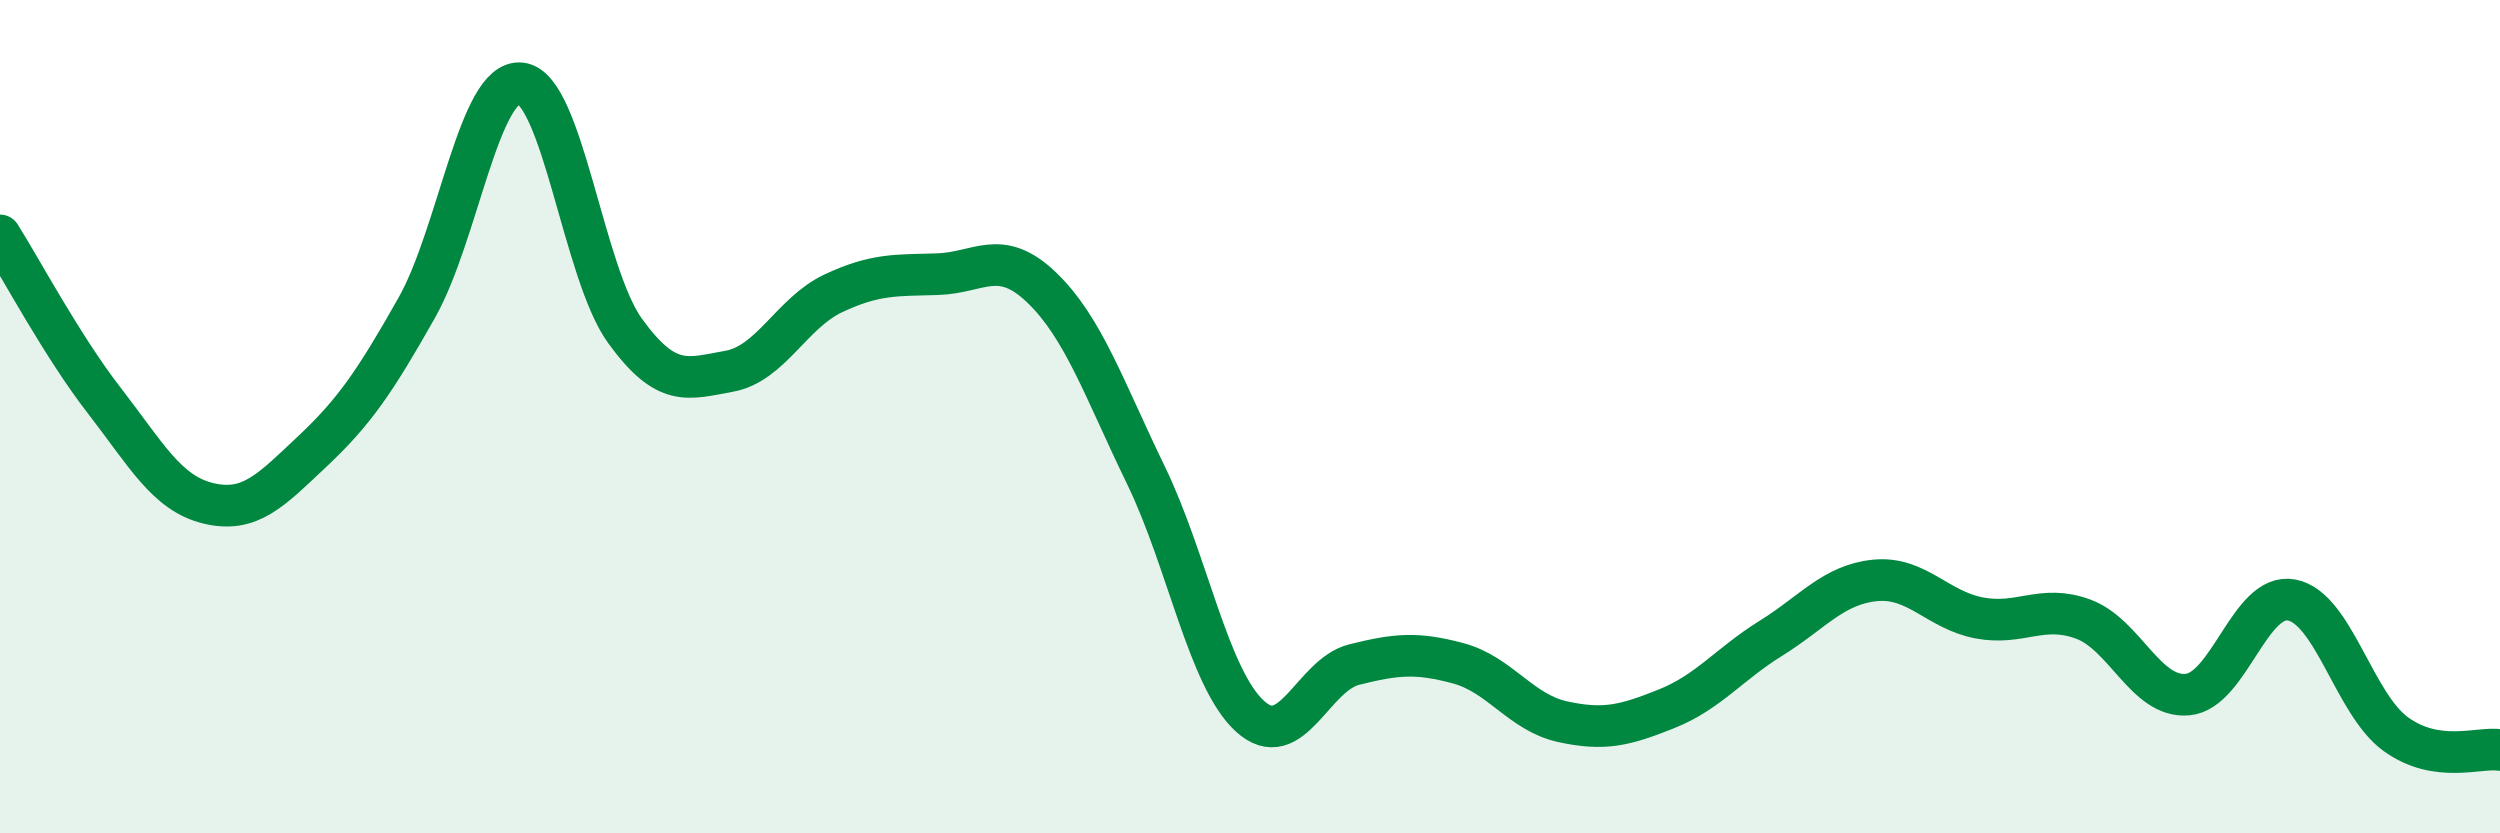
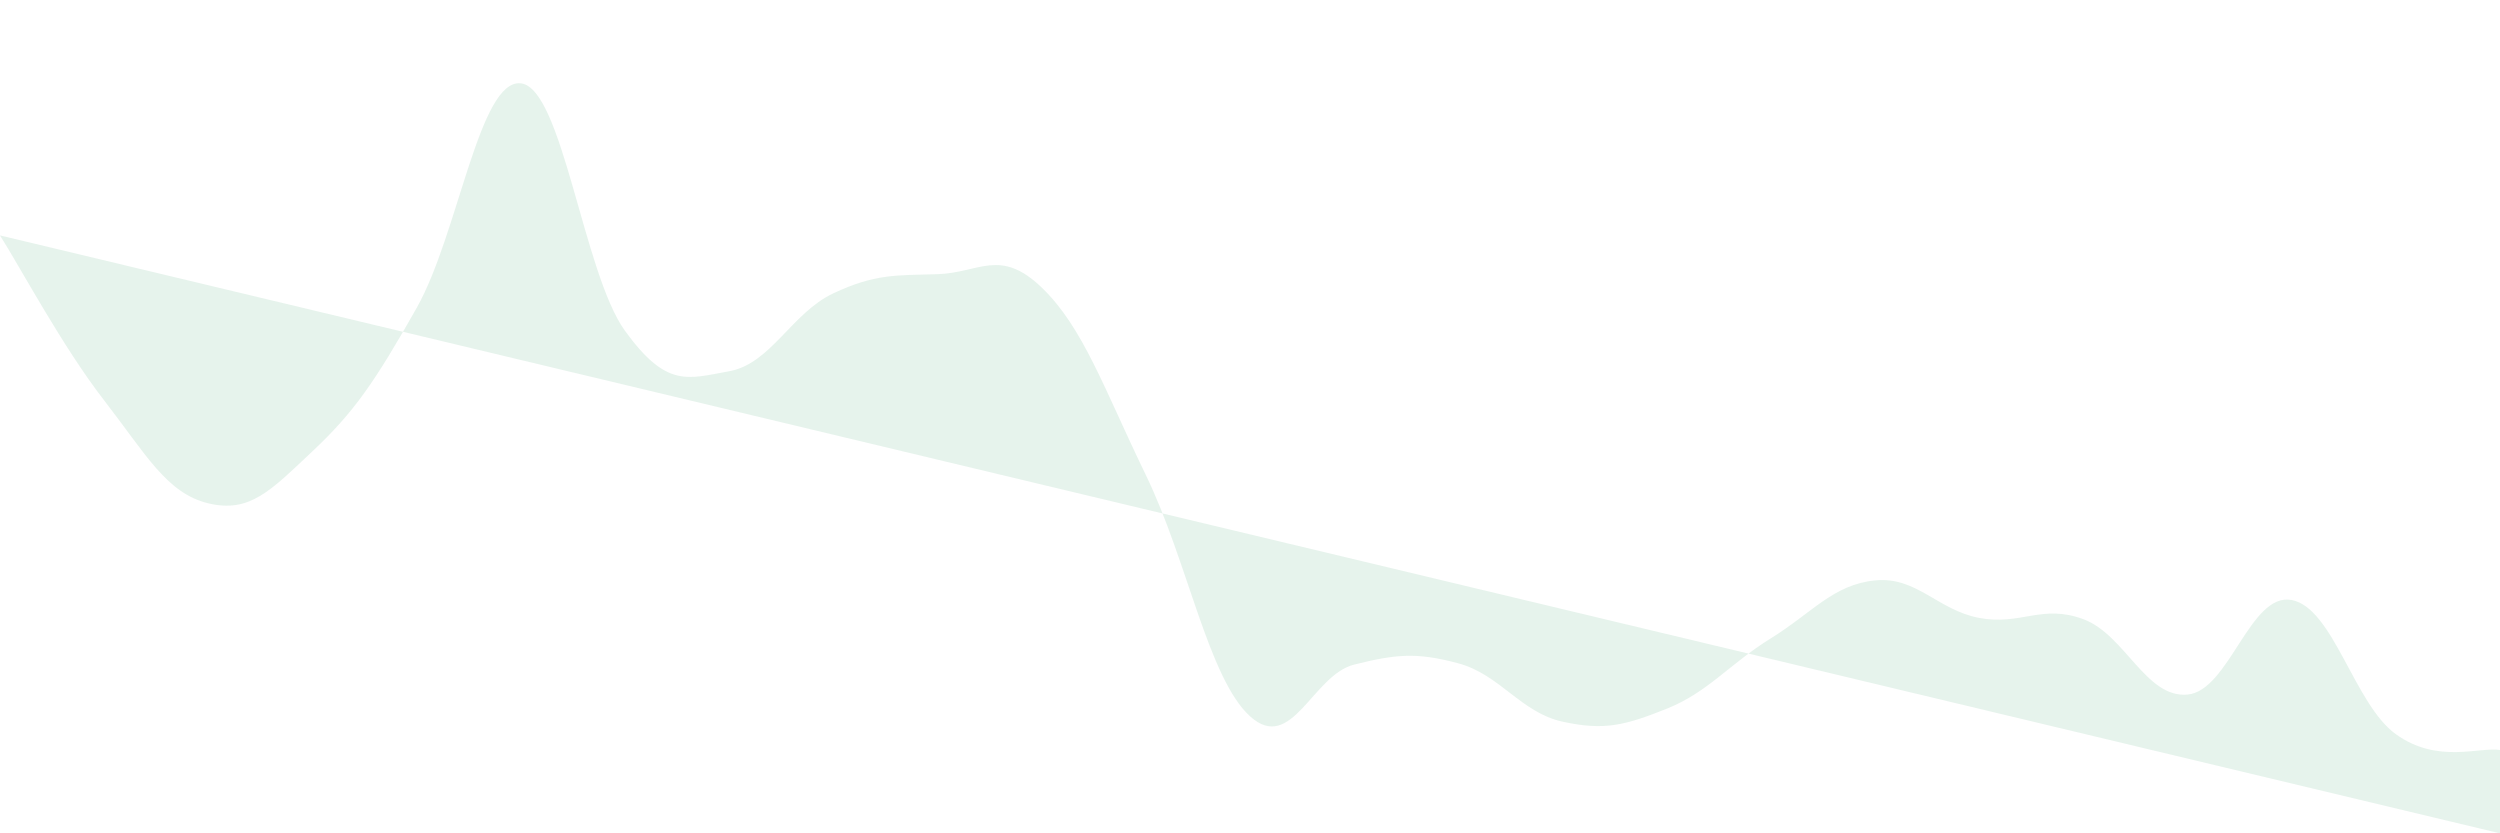
<svg xmlns="http://www.w3.org/2000/svg" width="60" height="20" viewBox="0 0 60 20">
-   <path d="M 0,5.65 C 0.5,6.44 1.5,8.32 2.5,9.61 C 3.5,10.9 4,11.84 5,12.08 C 6,12.32 6.5,11.77 7.5,10.83 C 8.5,9.89 9,9.16 10,7.39 C 11,5.62 11.5,1.89 12.5,2 C 13.5,2.11 14,6.56 15,7.94 C 16,9.32 16.5,9.09 17.5,8.91 C 18.5,8.73 19,7.51 20,7.04 C 21,6.57 21.5,6.61 22.5,6.58 C 23.5,6.55 24,5.94 25,6.9 C 26,7.86 26.5,9.34 27.5,11.4 C 28.5,13.46 29,16.28 30,17.19 C 31,18.1 31.5,16.2 32.5,15.95 C 33.5,15.7 34,15.65 35,15.92 C 36,16.19 36.5,17.1 37.5,17.32 C 38.5,17.54 39,17.41 40,17.01 C 41,16.61 41.5,15.94 42.5,15.32 C 43.5,14.7 44,14.03 45,13.93 C 46,13.83 46.5,14.64 47.5,14.83 C 48.5,15.02 49,14.49 50,14.86 C 51,15.23 51.5,16.76 52.5,16.67 C 53.5,16.58 54,14.21 55,14.4 C 56,14.59 56.5,16.9 57.5,17.62 C 58.5,18.34 59.5,17.92 60,18L60 20L0 20Z" fill="#008740" opacity="0.1" stroke-linecap="round" stroke-linejoin="round" />
-   <path d="M 0,5.65 C 0.5,6.44 1.5,8.32 2.5,9.61 C 3.5,10.9 4,11.84 5,12.08 C 6,12.32 6.5,11.77 7.5,10.83 C 8.5,9.89 9,9.16 10,7.39 C 11,5.62 11.5,1.89 12.5,2 C 13.5,2.11 14,6.56 15,7.94 C 16,9.32 16.5,9.09 17.5,8.91 C 18.5,8.73 19,7.51 20,7.04 C 21,6.57 21.5,6.61 22.5,6.58 C 23.5,6.55 24,5.94 25,6.9 C 26,7.86 26.5,9.34 27.5,11.4 C 28.5,13.46 29,16.28 30,17.19 C 31,18.1 31.5,16.2 32.5,15.95 C 33.5,15.7 34,15.65 35,15.92 C 36,16.19 36.5,17.1 37.5,17.32 C 38.5,17.54 39,17.41 40,17.01 C 41,16.61 41.5,15.94 42.5,15.32 C 43.5,14.7 44,14.03 45,13.93 C 46,13.83 46.5,14.64 47.5,14.83 C 48.5,15.02 49,14.49 50,14.86 C 51,15.23 51.5,16.76 52.5,16.67 C 53.5,16.58 54,14.21 55,14.4 C 56,14.59 56.5,16.9 57.5,17.62 C 58.5,18.34 59.5,17.92 60,18" stroke="#008740" stroke-width="1" fill="none" stroke-linecap="round" stroke-linejoin="round" />
+   <path d="M 0,5.65 C 0.5,6.44 1.5,8.32 2.5,9.61 C 3.5,10.9 4,11.84 5,12.08 C 6,12.32 6.5,11.77 7.5,10.83 C 8.5,9.89 9,9.16 10,7.39 C 11,5.62 11.5,1.89 12.5,2 C 13.5,2.11 14,6.56 15,7.94 C 16,9.32 16.5,9.09 17.5,8.91 C 18.5,8.73 19,7.51 20,7.04 C 21,6.57 21.5,6.61 22.5,6.58 C 23.5,6.55 24,5.94 25,6.9 C 26,7.86 26.5,9.34 27.5,11.4 C 28.5,13.46 29,16.28 30,17.19 C 31,18.1 31.5,16.2 32.5,15.95 C 33.5,15.7 34,15.65 35,15.92 C 36,16.19 36.5,17.1 37.5,17.32 C 38.5,17.54 39,17.41 40,17.01 C 41,16.61 41.5,15.94 42.5,15.32 C 43.5,14.7 44,14.03 45,13.93 C 46,13.83 46.5,14.64 47.5,14.83 C 48.5,15.02 49,14.49 50,14.86 C 51,15.23 51.5,16.76 52.5,16.67 C 53.5,16.58 54,14.21 55,14.4 C 56,14.59 56.5,16.9 57.5,17.62 C 58.5,18.34 59.5,17.92 60,18L60 20Z" fill="#008740" opacity="0.1" stroke-linecap="round" stroke-linejoin="round" />
</svg>